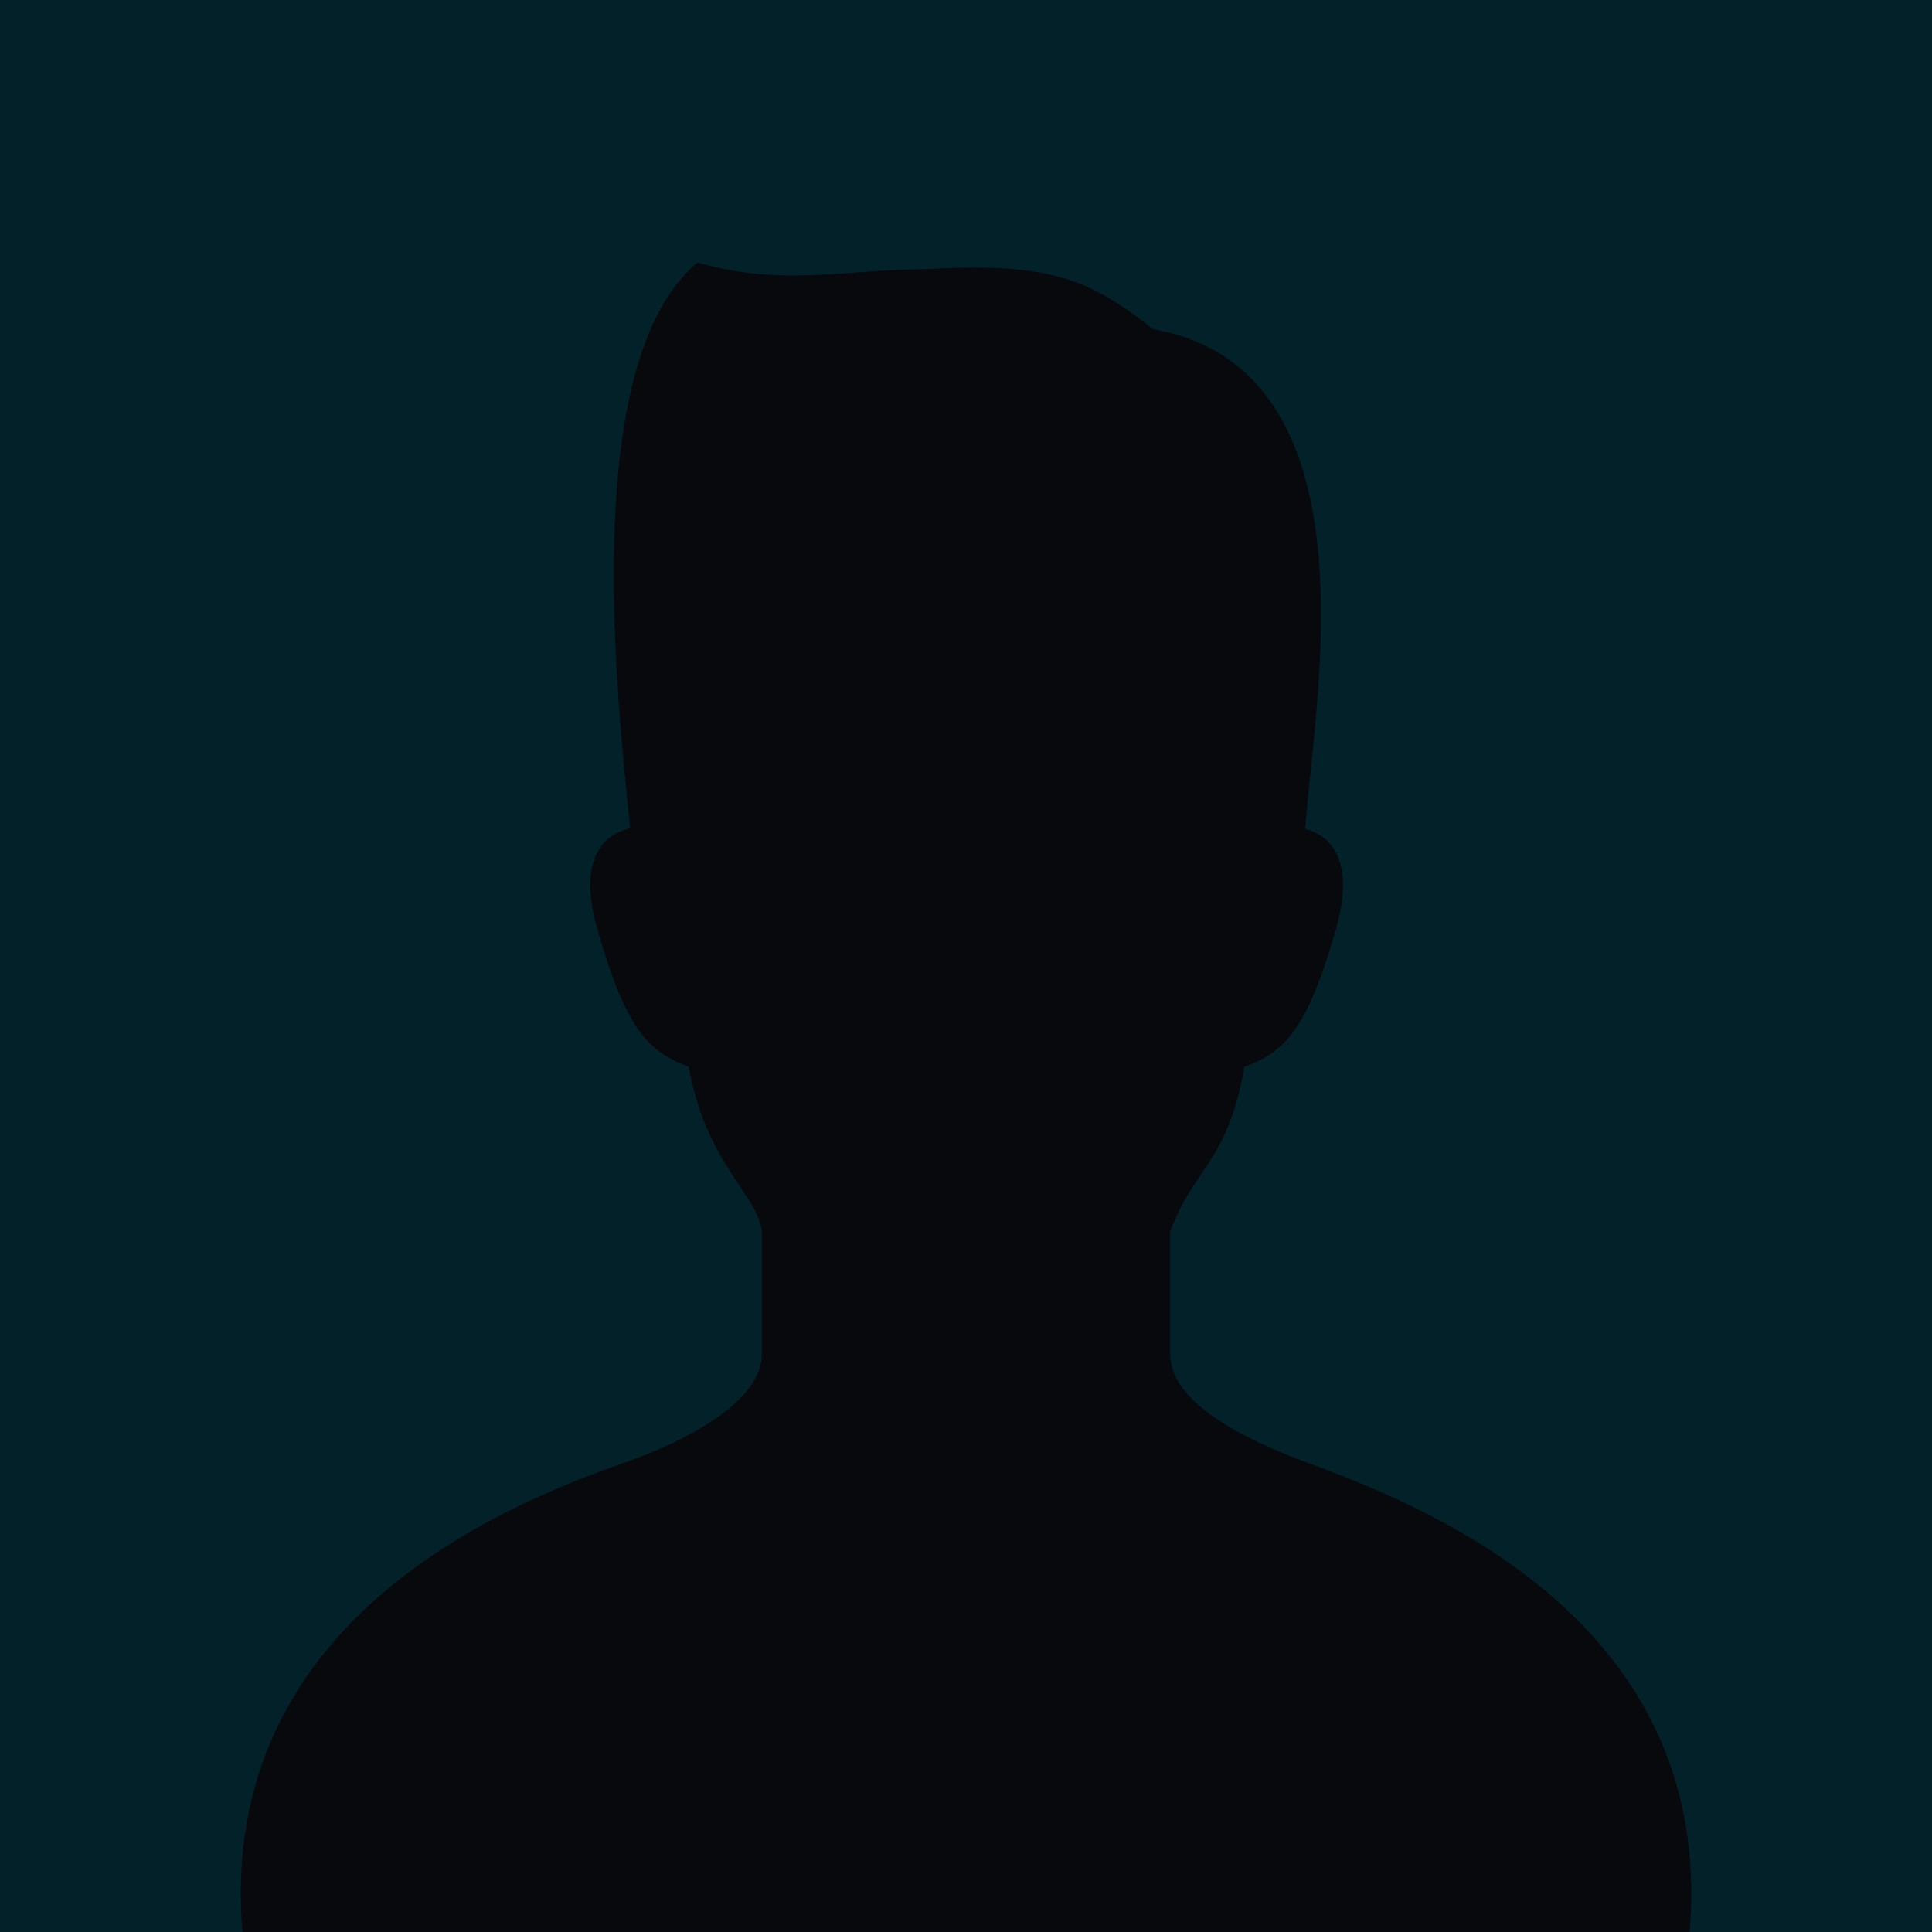
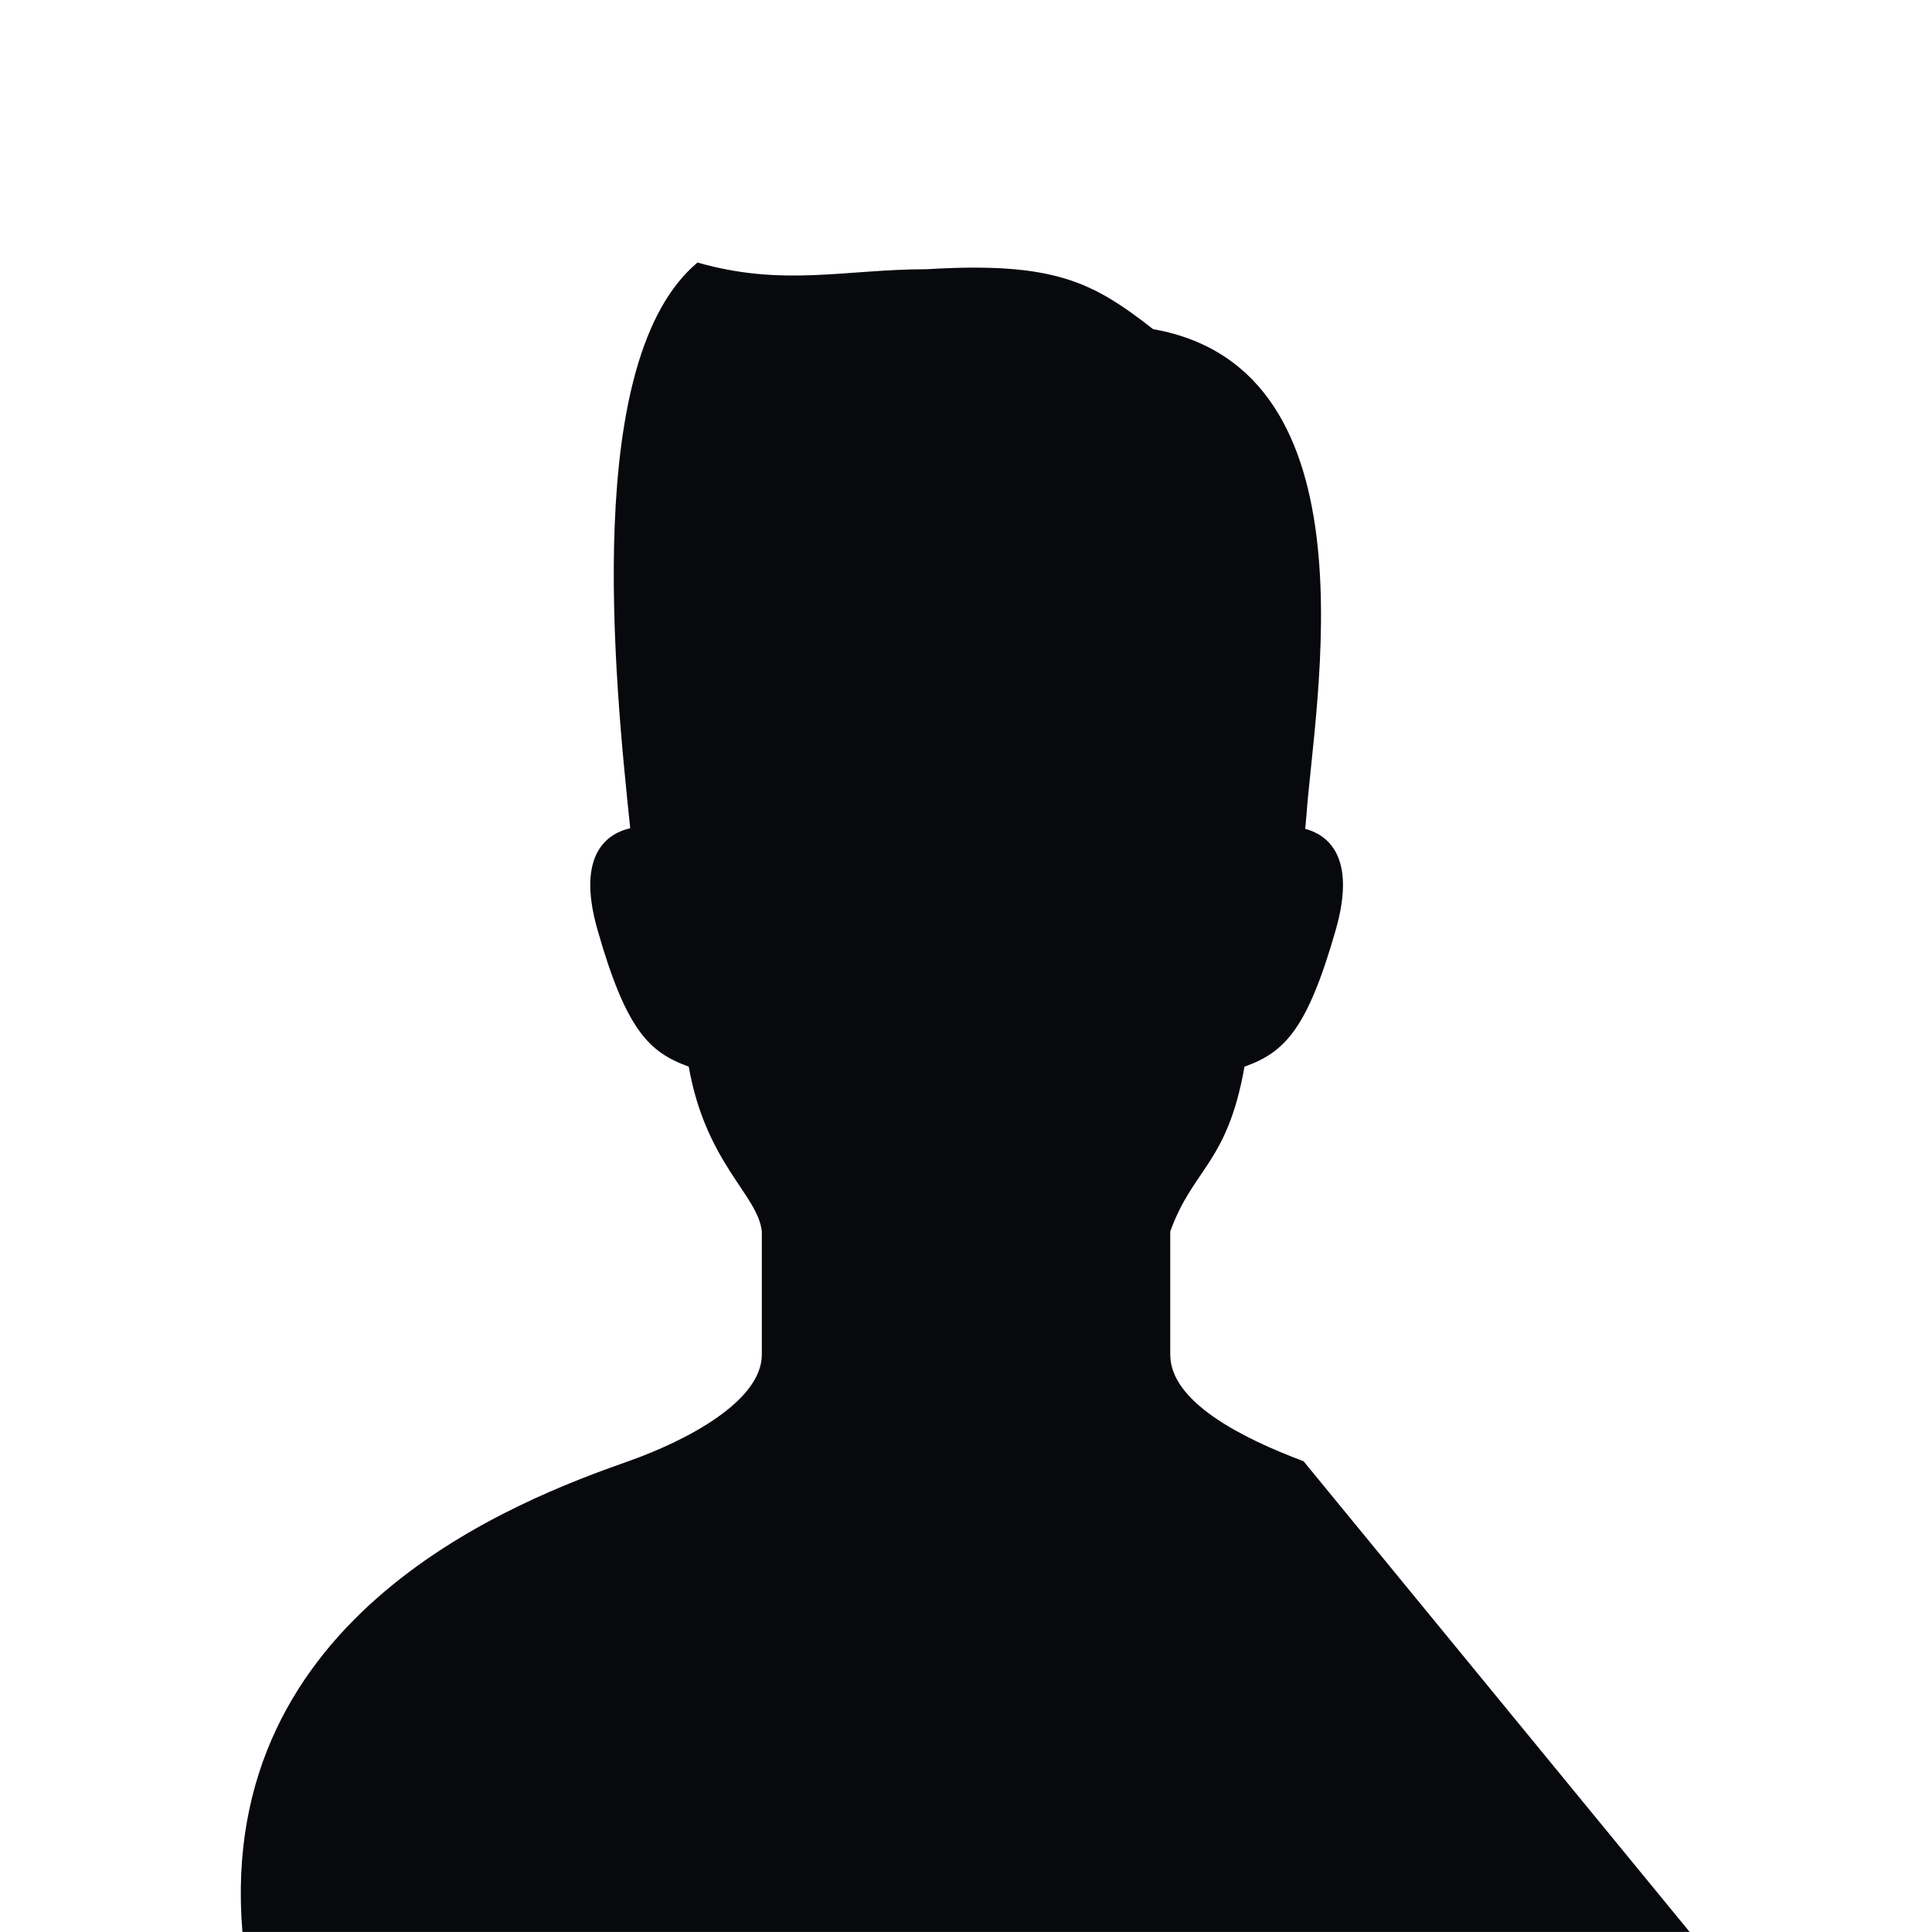
<svg xmlns="http://www.w3.org/2000/svg" width="600" height="600">
-   <path d="M0 0h600v600H0z" fill="#022129" />
-   <path d="M404.82 453.79c-19.35-7.24-41.39-18.51-41.39-33.09v-38.26c7.08-19.64 17.73-21.04 23.06-51.18 12.41-4.43 19.5-11.53 28.36-42.56 6.66-23.35-3.15-29.62-9.5-31.29l.36-3.97c2.4-34.98 22.71-138.81-47.6-151.22-18.61-14.48-30.42-21.04-70.31-18.61-25.25 0-44.45 5.57-71.19-2.08-35.69 29.94-25.88 128.26-20.89 175.69-6.28 1.41-17.1 7.24-10.18 31.47 8.85 31.03 15.95 38.12 28.35 42.56 5.32 30.14 21.52 39.82 22.7 51.18v38.26c0 14.58-23.79 26.88-41.39 33.09-33.85 11.93-128.18 47.25-119.91 146.21h449.45c8.26-98.96-86.29-133.63-119.91-146.21z" fill="#08090d" />
+   <path d="M404.82 453.79c-19.35-7.24-41.39-18.51-41.39-33.09v-38.26c7.08-19.64 17.73-21.04 23.06-51.18 12.41-4.43 19.5-11.53 28.36-42.56 6.66-23.35-3.15-29.62-9.5-31.29l.36-3.97c2.4-34.98 22.71-138.81-47.6-151.22-18.61-14.48-30.42-21.04-70.31-18.61-25.25 0-44.45 5.57-71.19-2.08-35.69 29.94-25.88 128.26-20.89 175.69-6.28 1.41-17.1 7.24-10.18 31.47 8.85 31.03 15.95 38.12 28.35 42.56 5.32 30.14 21.52 39.82 22.7 51.18v38.26c0 14.58-23.79 26.88-41.39 33.09-33.85 11.93-128.18 47.25-119.91 146.21h449.45z" fill="#08090d" />
</svg>